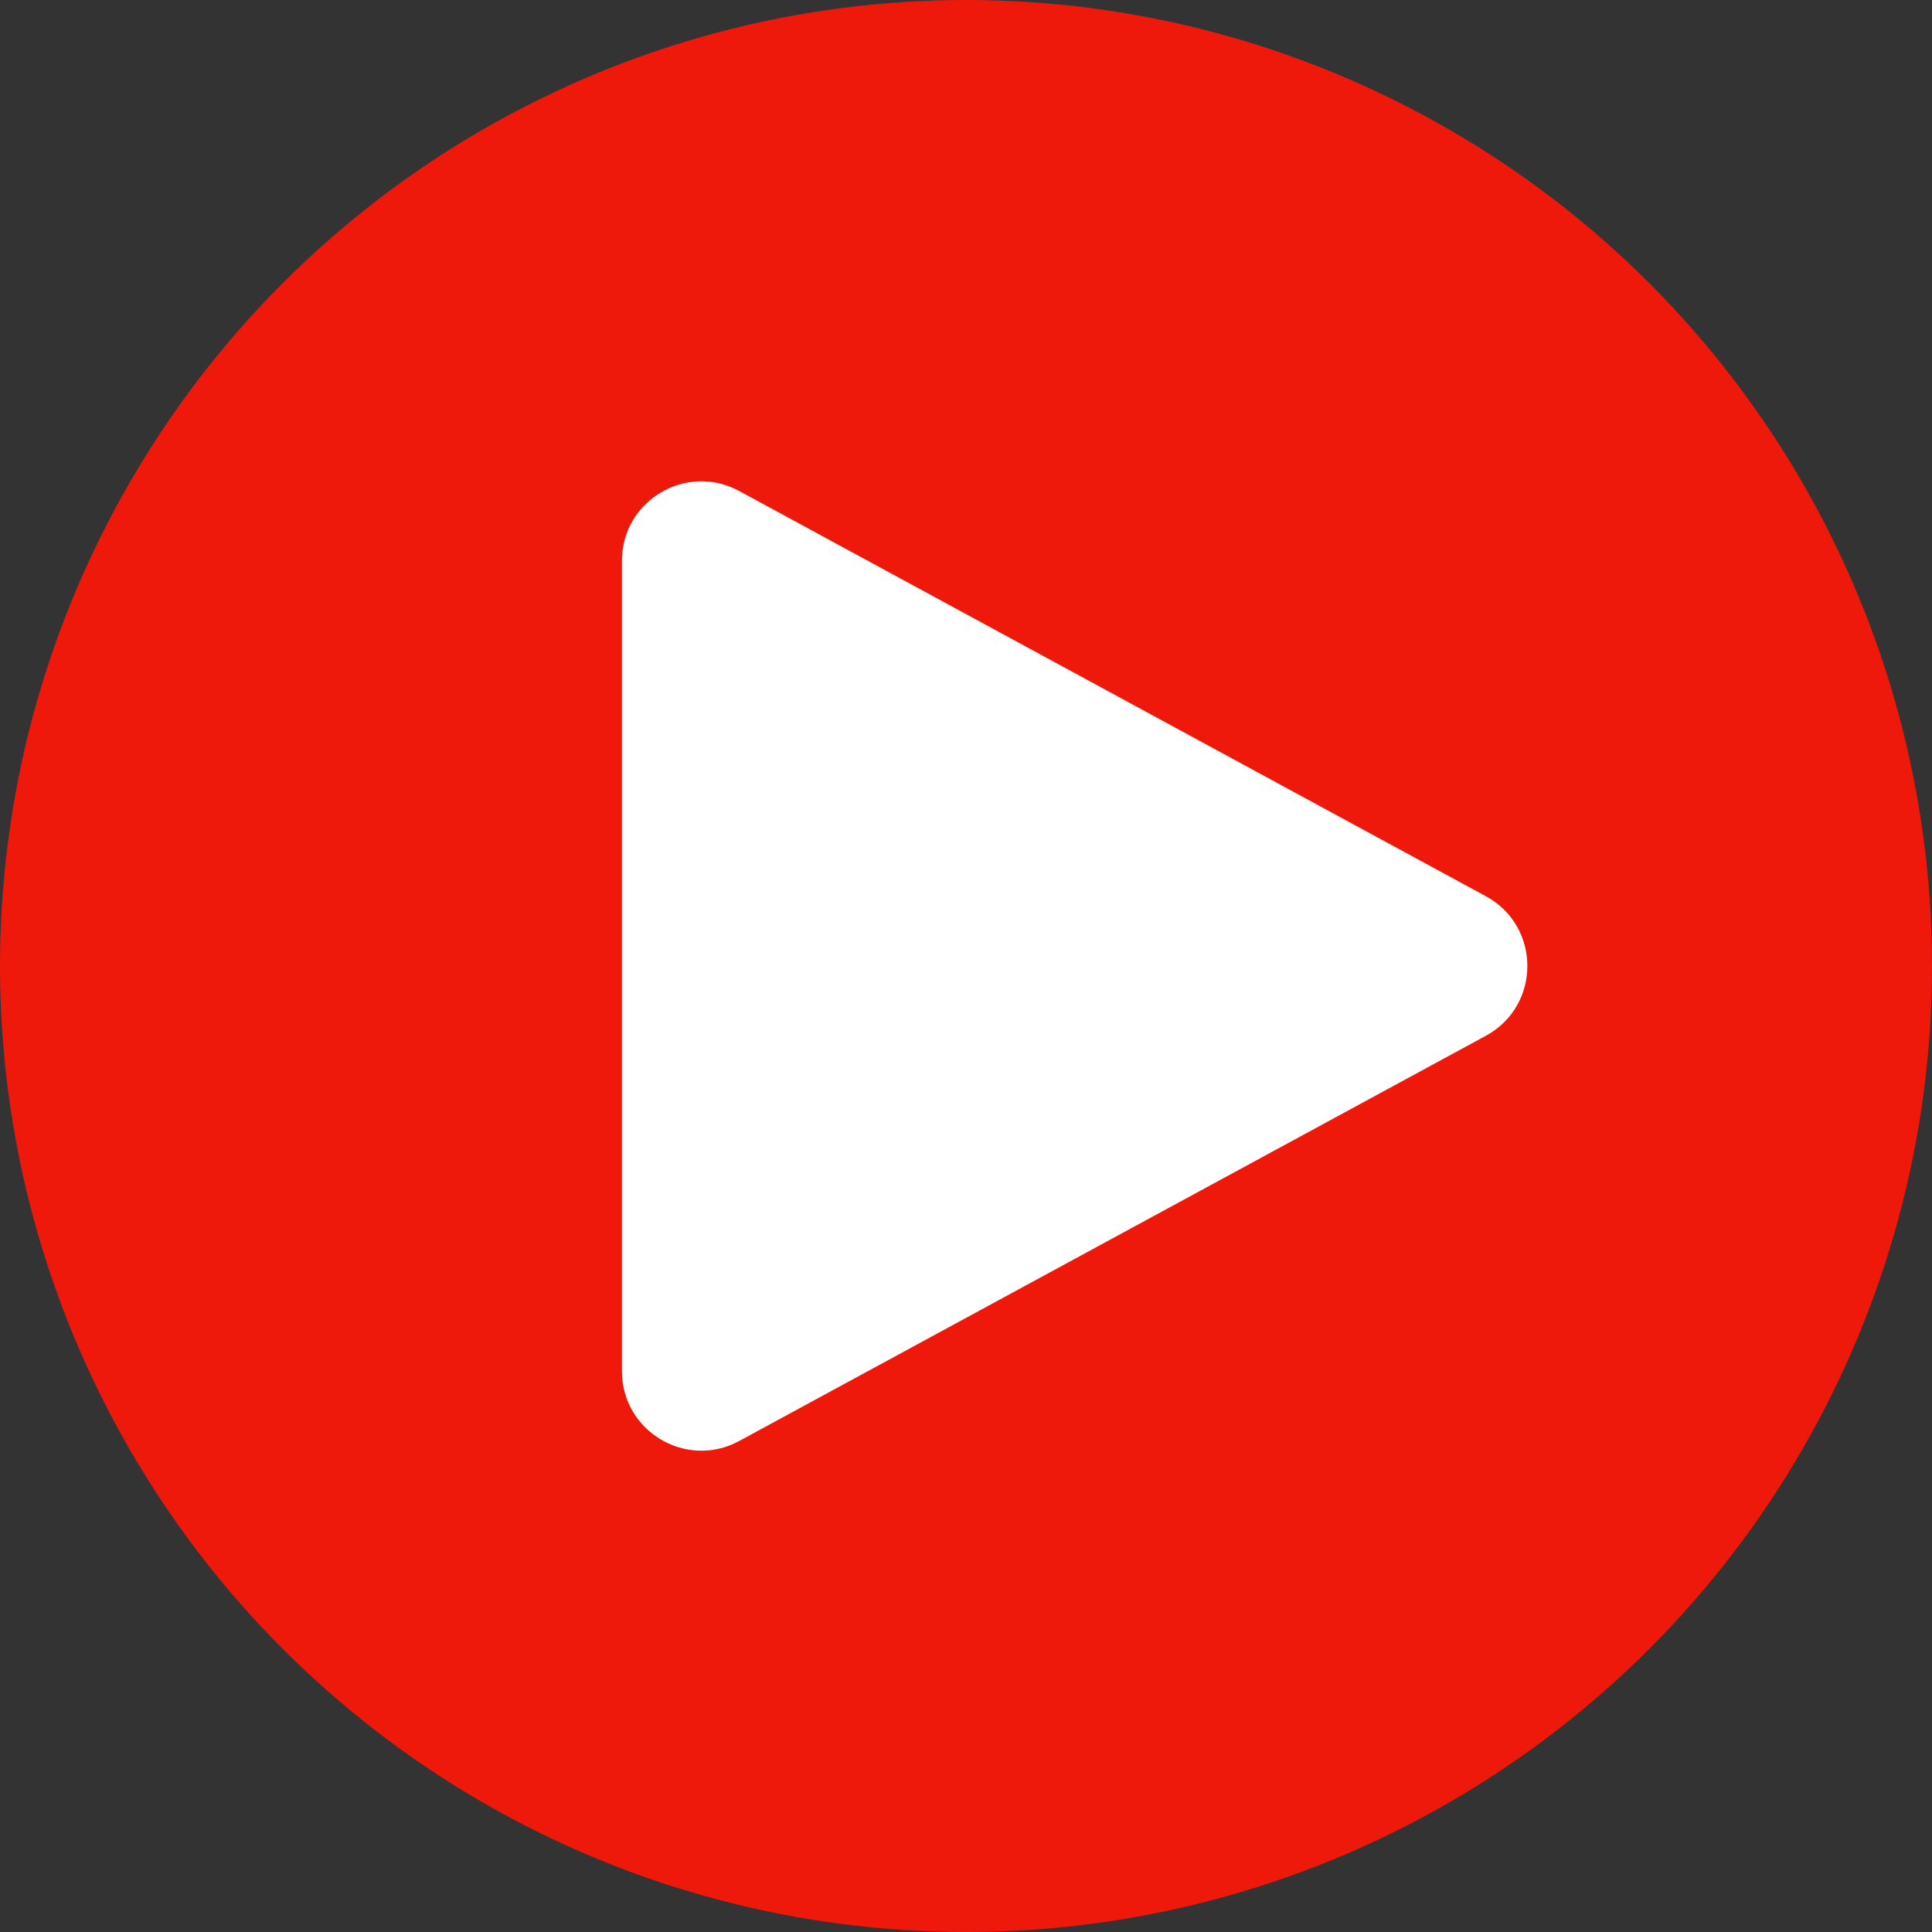
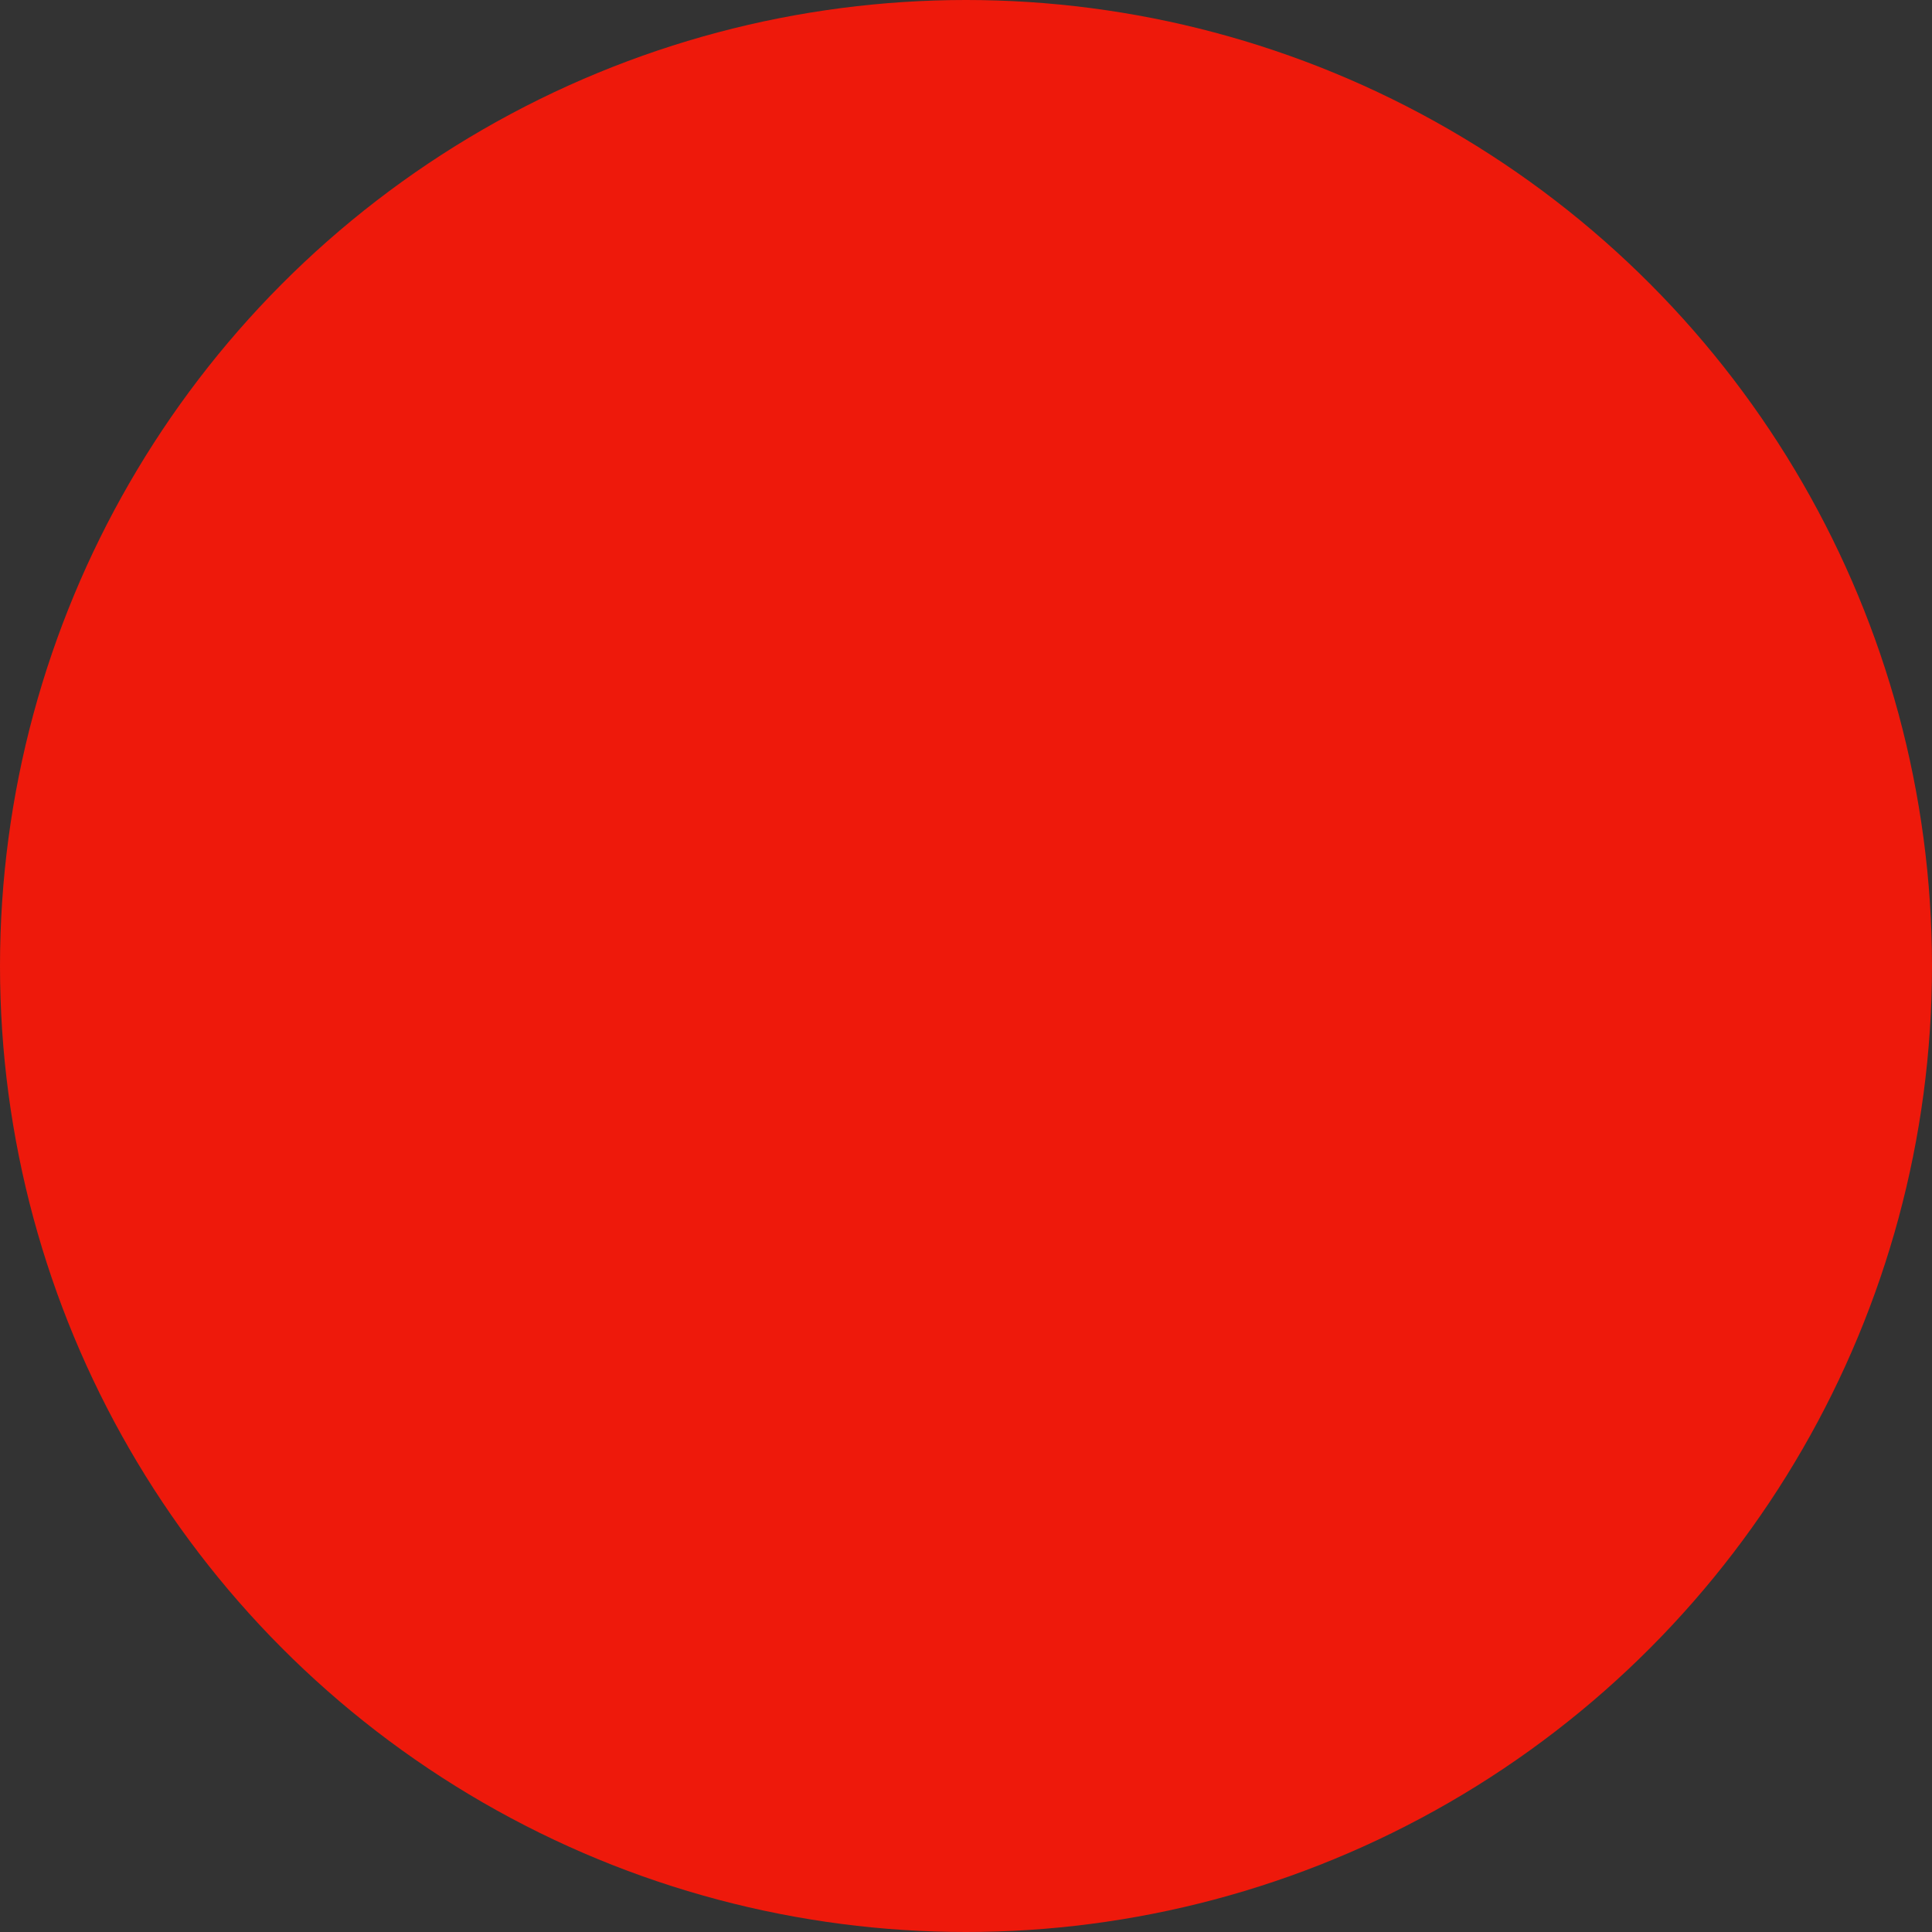
<svg xmlns="http://www.w3.org/2000/svg" width="73" height="73" viewBox="0 0 73 73" fill="none">
  <rect x="0" y="0" width="73" height="73" fill="#333333" stroke="none" />
  <circle cx="36.5" cy="36.5" r="36.5" fill="#EE190B" />
-   <path d="M56.142 39.137C58.234 38.001 58.234 34.999 56.142 33.863L27.931 18.553C25.932 17.468 23.5 18.916 23.5 21.19V51.81C23.5 54.084 25.932 55.532 27.931 54.447L56.142 39.137Z" fill="white" />
</svg>